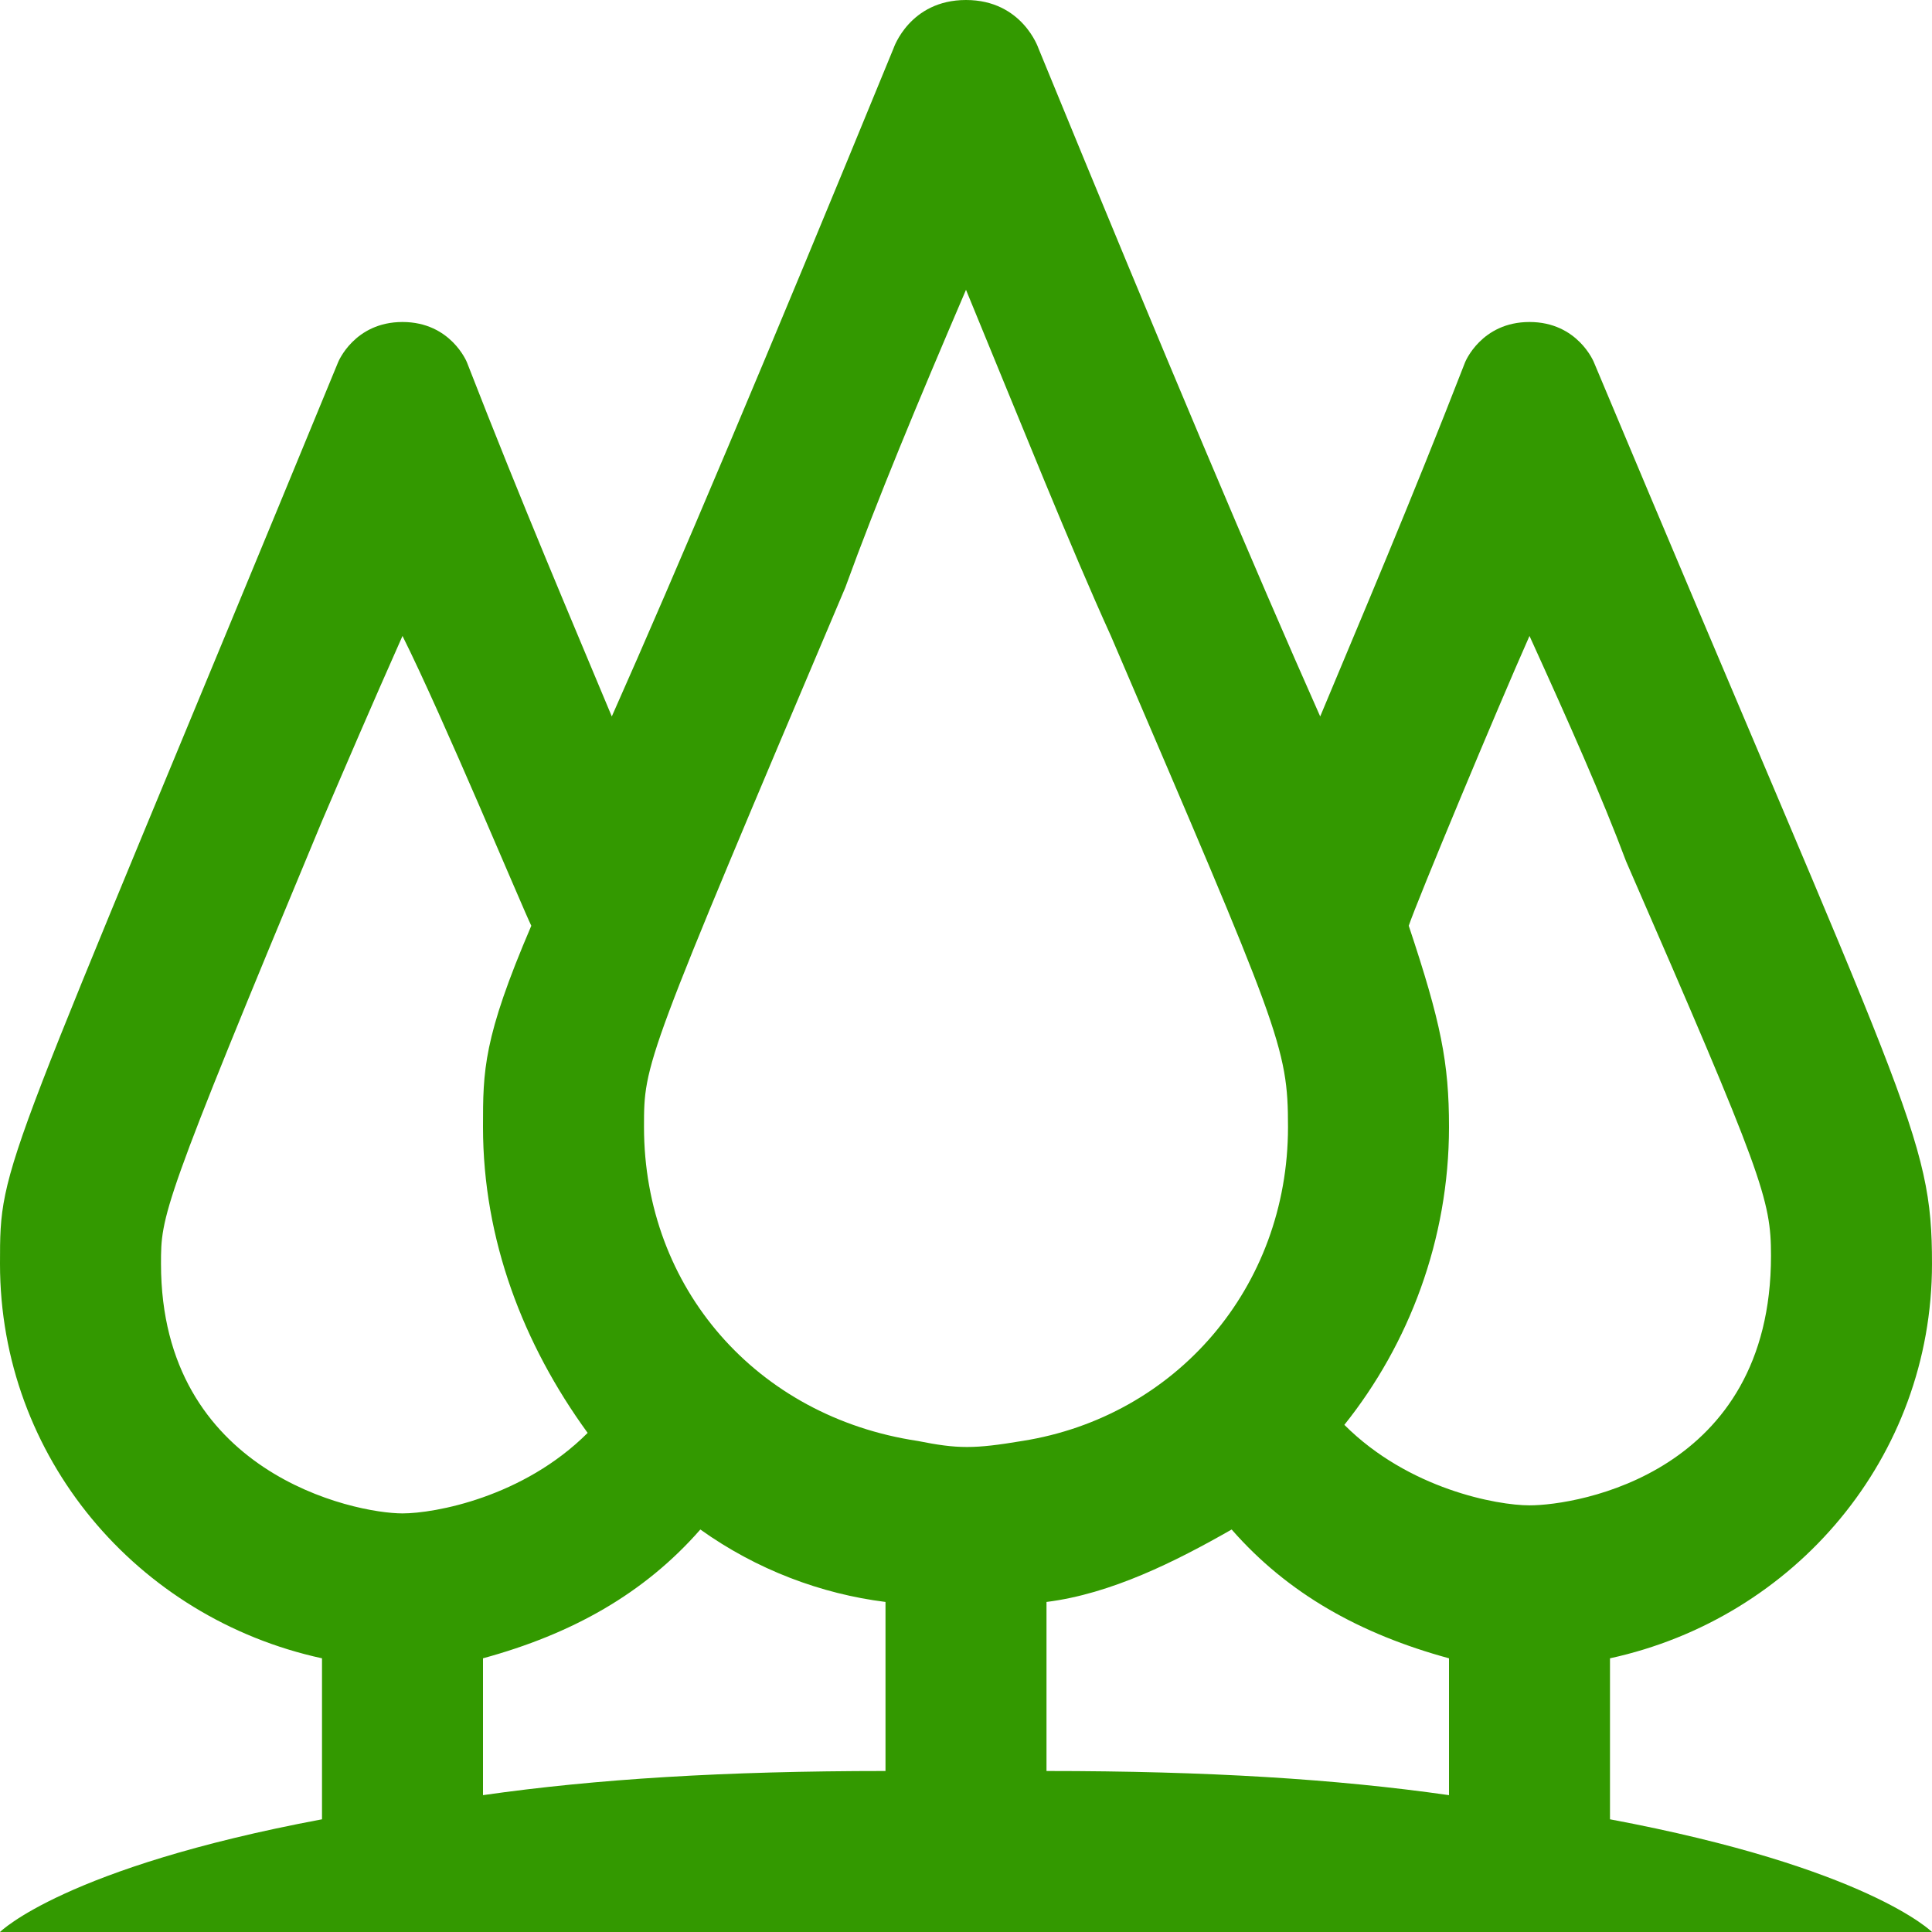
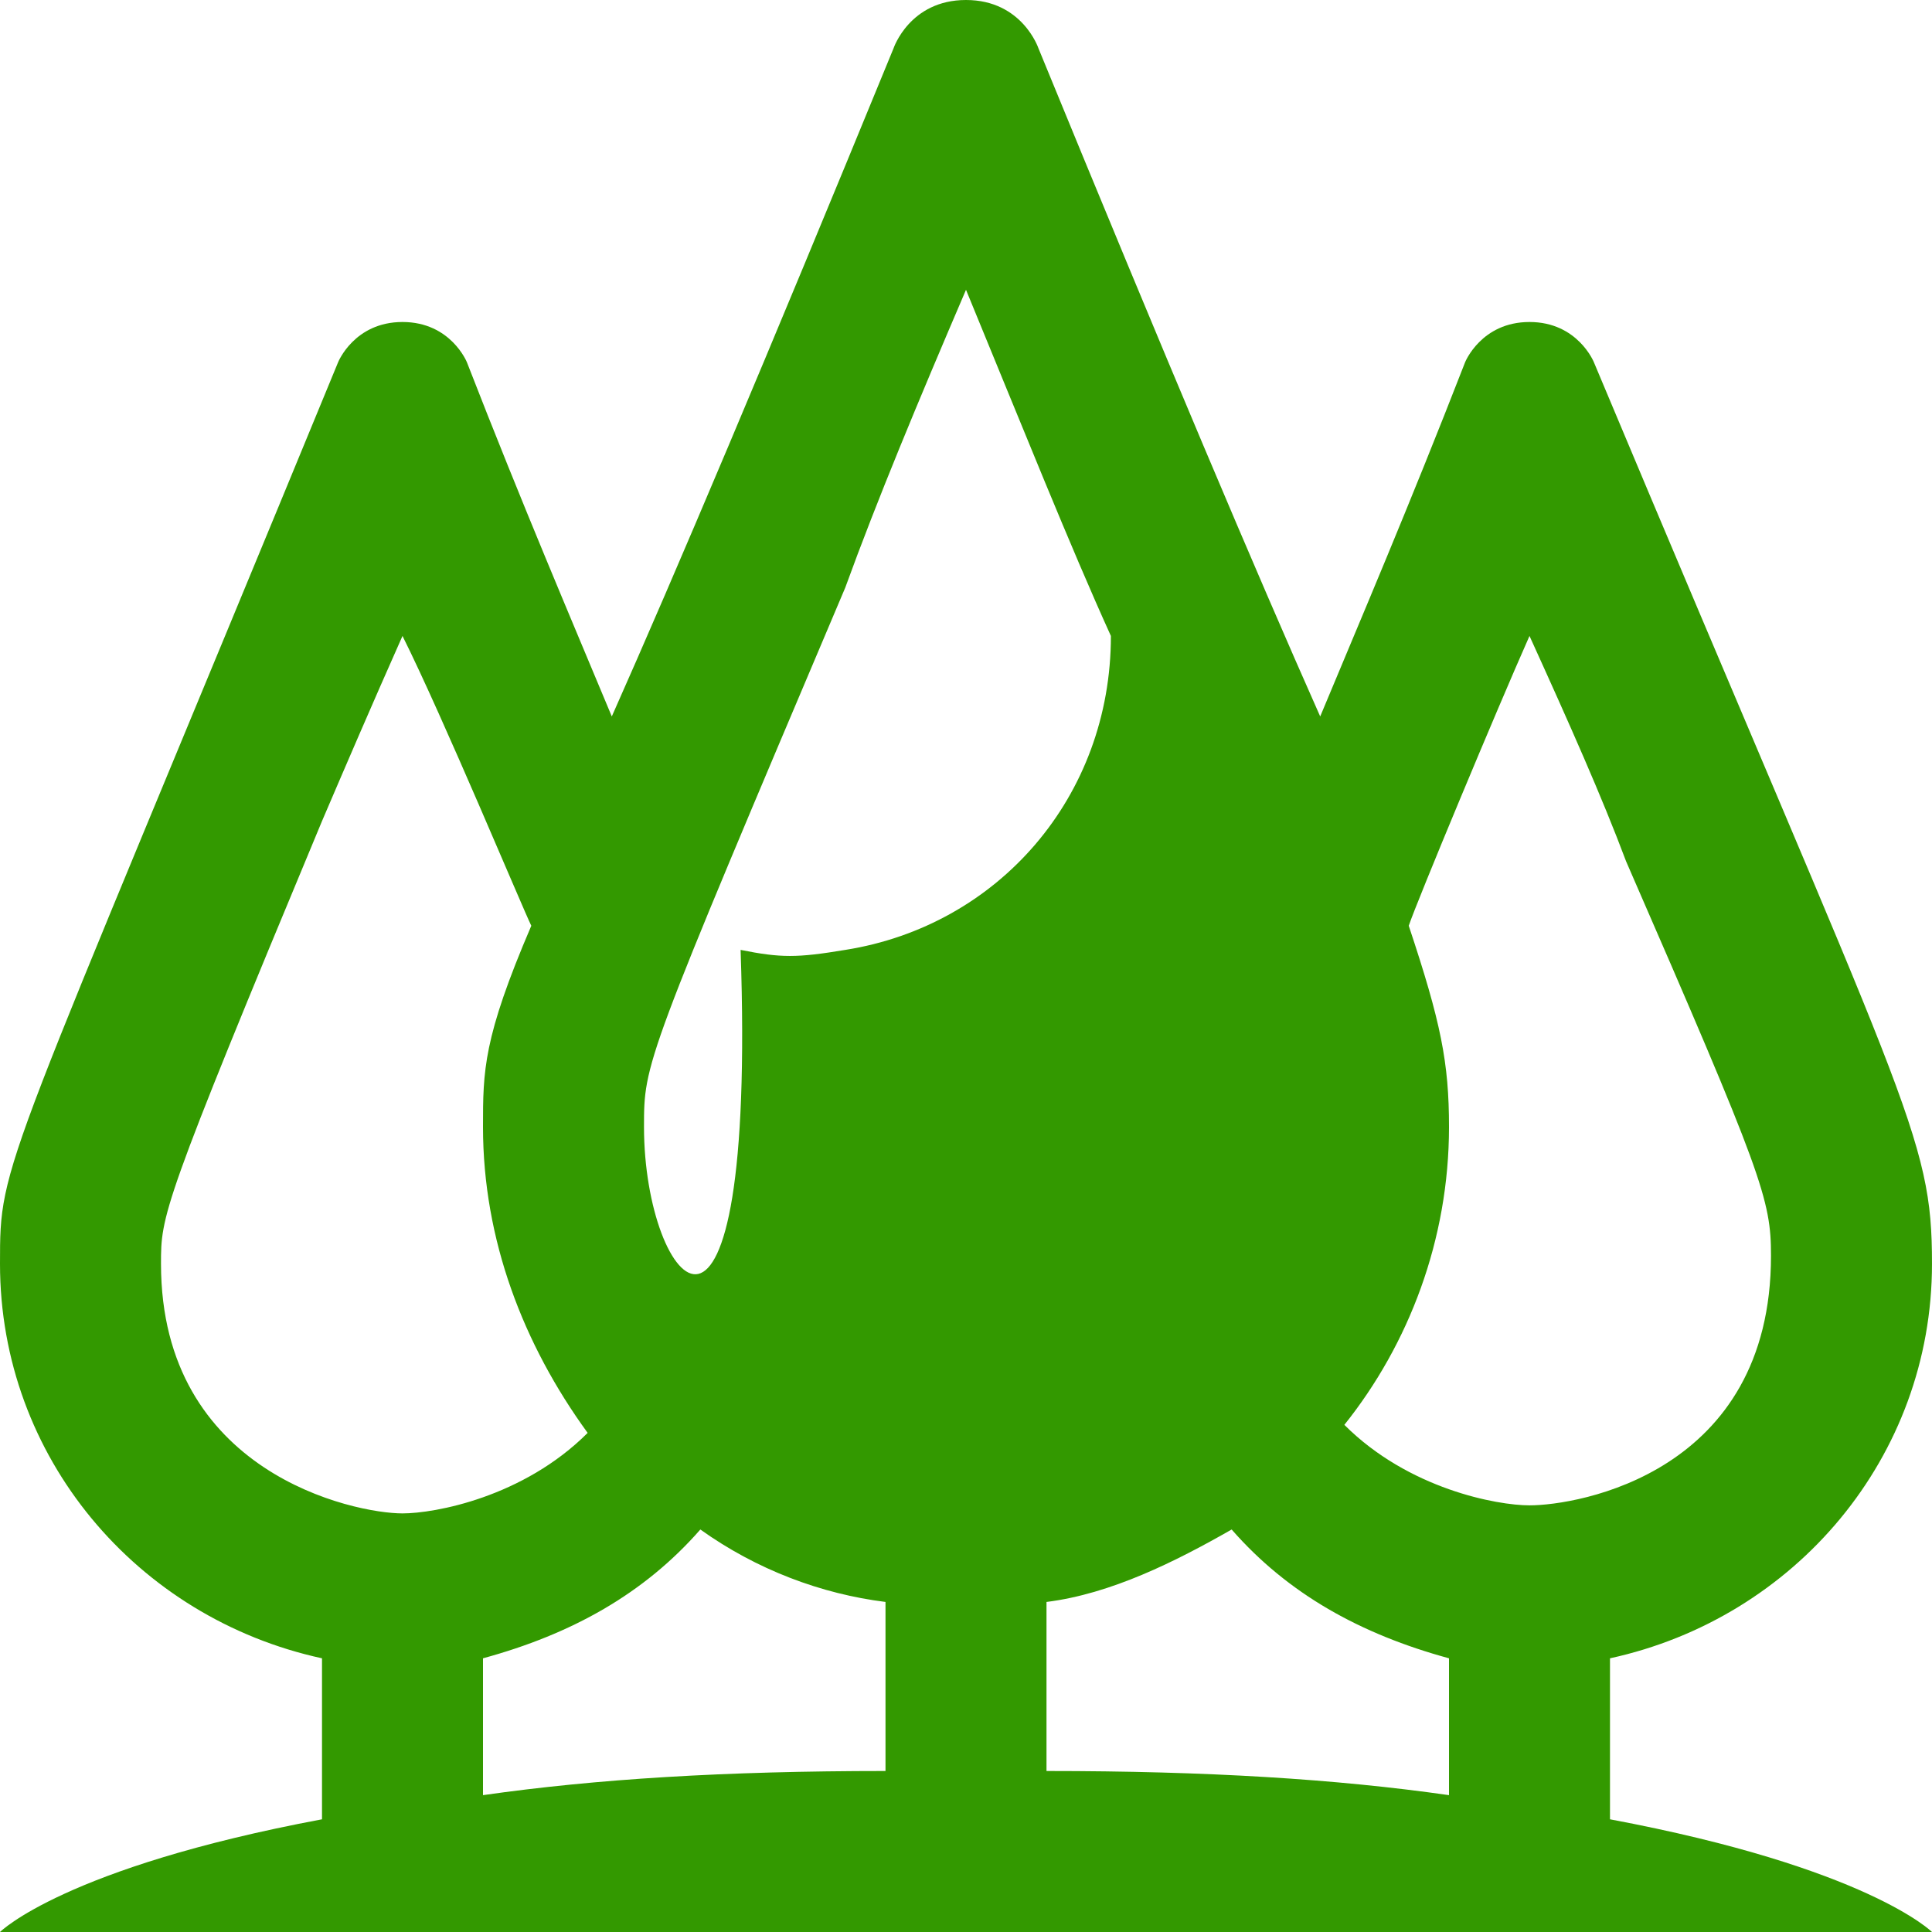
<svg xmlns="http://www.w3.org/2000/svg" version="1.1" id="レイヤー_1" x="0px" y="0px" width="24px" height="24px" viewBox="0 0 24 24" style="enable-background:new 0 0 24 24;" xml:space="preserve">
  <style type="text/css">
	.st0{fill-rule:evenodd;clip-rule:evenodd;fill:#339900;}
</style>
  <g>
-     <path class="st0" d="M24,24H0c0,0,0.8-0.8,4-1.4v-2c-2.3-0.5-4-2.5-4-4.9c0-1.3,0-1,4.2-11.2C4.2,4.5,4.4,4,5,4   c0.6,0,0.8,0.5,0.8,0.5c0.7,1.8,1.3,3.2,1.8,4.4c0.8-1.8,1.9-4.4,3.5-8.3c0,0,0.2-0.6,0.9-0.6c0.7,0,0.9,0.6,0.9,0.6   c1.6,3.9,2.7,6.5,3.5,8.3c0.5-1.2,1.1-2.6,1.8-4.4c0,0,0.2-0.5,0.8-0.5c0.6,0,0.8,0.5,0.8,0.5c3.9,9.3,4.2,9.6,4.2,11.2   c0,2.4-1.7,4.4-4,4.9v2C23.2,23.2,24,24,24,24L24,24z M15.3,19c-0.7,0.4-1.5,0.8-2.3,0.9V22c2,0,3.6,0.1,5,0.3v-1.7   C16.9,20.3,16,19.8,15.3,19L15.3,19z M8.7,19C8,19.8,7.1,20.3,6,20.6v1.7c1.4-0.2,3-0.3,5-0.3v-2.1C10.2,19.8,9.4,19.5,8.7,19   L8.7,19z M6.6,11.5C6.5,11.3,5.5,8.9,5,7.9c-0.4,0.9-0.7,1.6-1,2.3c-2,4.8-2,4.9-2,5.5c0,2.6,2.4,3.1,3,3.1c0.4,0,1.5-0.2,2.3-1   C6.5,16.7,6,15.4,6,14C6,13.3,6,12.9,6.6,11.5L6.6,11.5z M16.7,17.7c0.8,0.8,1.9,1,2.3,1c0.6,0,3-0.4,3-3.1c0-0.7-0.1-1-1.8-4.9   C19.9,9.9,19.5,9,19,7.9c-0.4,0.9-1.4,3.3-1.5,3.6c0.4,1.2,0.5,1.7,0.5,2.5C18,15.4,17.5,16.7,16.7,17.7L16.7,17.7z M12,3.6   c0.7,1.7,1.3,3.2,1.8,4.3c2.1,4.9,2.2,5.1,2.2,6.1c0,2-1.4,3.6-3.3,3.9c-0.6,0.1-0.8,0.1-1.3,0C9.4,17.6,8,16,8,14   c0-0.8,0-0.8,2.5-6.7C10.9,6.2,11.4,5,12,3.6L12,3.6L12,3.6z" />
+     <path class="st0" d="M24,24H0c0,0,0.8-0.8,4-1.4v-2c-2.3-0.5-4-2.5-4-4.9c0-1.3,0-1,4.2-11.2C4.2,4.5,4.4,4,5,4   c0.6,0,0.8,0.5,0.8,0.5c0.7,1.8,1.3,3.2,1.8,4.4c0.8-1.8,1.9-4.4,3.5-8.3c0,0,0.2-0.6,0.9-0.6c0.7,0,0.9,0.6,0.9,0.6   c1.6,3.9,2.7,6.5,3.5,8.3c0.5-1.2,1.1-2.6,1.8-4.4c0,0,0.2-0.5,0.8-0.5c0.6,0,0.8,0.5,0.8,0.5c3.9,9.3,4.2,9.6,4.2,11.2   c0,2.4-1.7,4.4-4,4.9v2C23.2,23.2,24,24,24,24L24,24z M15.3,19c-0.7,0.4-1.5,0.8-2.3,0.9V22c2,0,3.6,0.1,5,0.3v-1.7   C16.9,20.3,16,19.8,15.3,19L15.3,19z M8.7,19C8,19.8,7.1,20.3,6,20.6v1.7c1.4-0.2,3-0.3,5-0.3v-2.1C10.2,19.8,9.4,19.5,8.7,19   L8.7,19z M6.6,11.5C6.5,11.3,5.5,8.9,5,7.9c-0.4,0.9-0.7,1.6-1,2.3c-2,4.8-2,4.9-2,5.5c0,2.6,2.4,3.1,3,3.1c0.4,0,1.5-0.2,2.3-1   C6.5,16.7,6,15.4,6,14C6,13.3,6,12.9,6.6,11.5L6.6,11.5z M16.7,17.7c0.8,0.8,1.9,1,2.3,1c0.6,0,3-0.4,3-3.1c0-0.7-0.1-1-1.8-4.9   C19.9,9.9,19.5,9,19,7.9c-0.4,0.9-1.4,3.3-1.5,3.6c0.4,1.2,0.5,1.7,0.5,2.5C18,15.4,17.5,16.7,16.7,17.7L16.7,17.7z M12,3.6   c0.7,1.7,1.3,3.2,1.8,4.3c0,2-1.4,3.6-3.3,3.9c-0.6,0.1-0.8,0.1-1.3,0C9.4,17.6,8,16,8,14   c0-0.8,0-0.8,2.5-6.7C10.9,6.2,11.4,5,12,3.6L12,3.6L12,3.6z" />
  </g>
</svg>